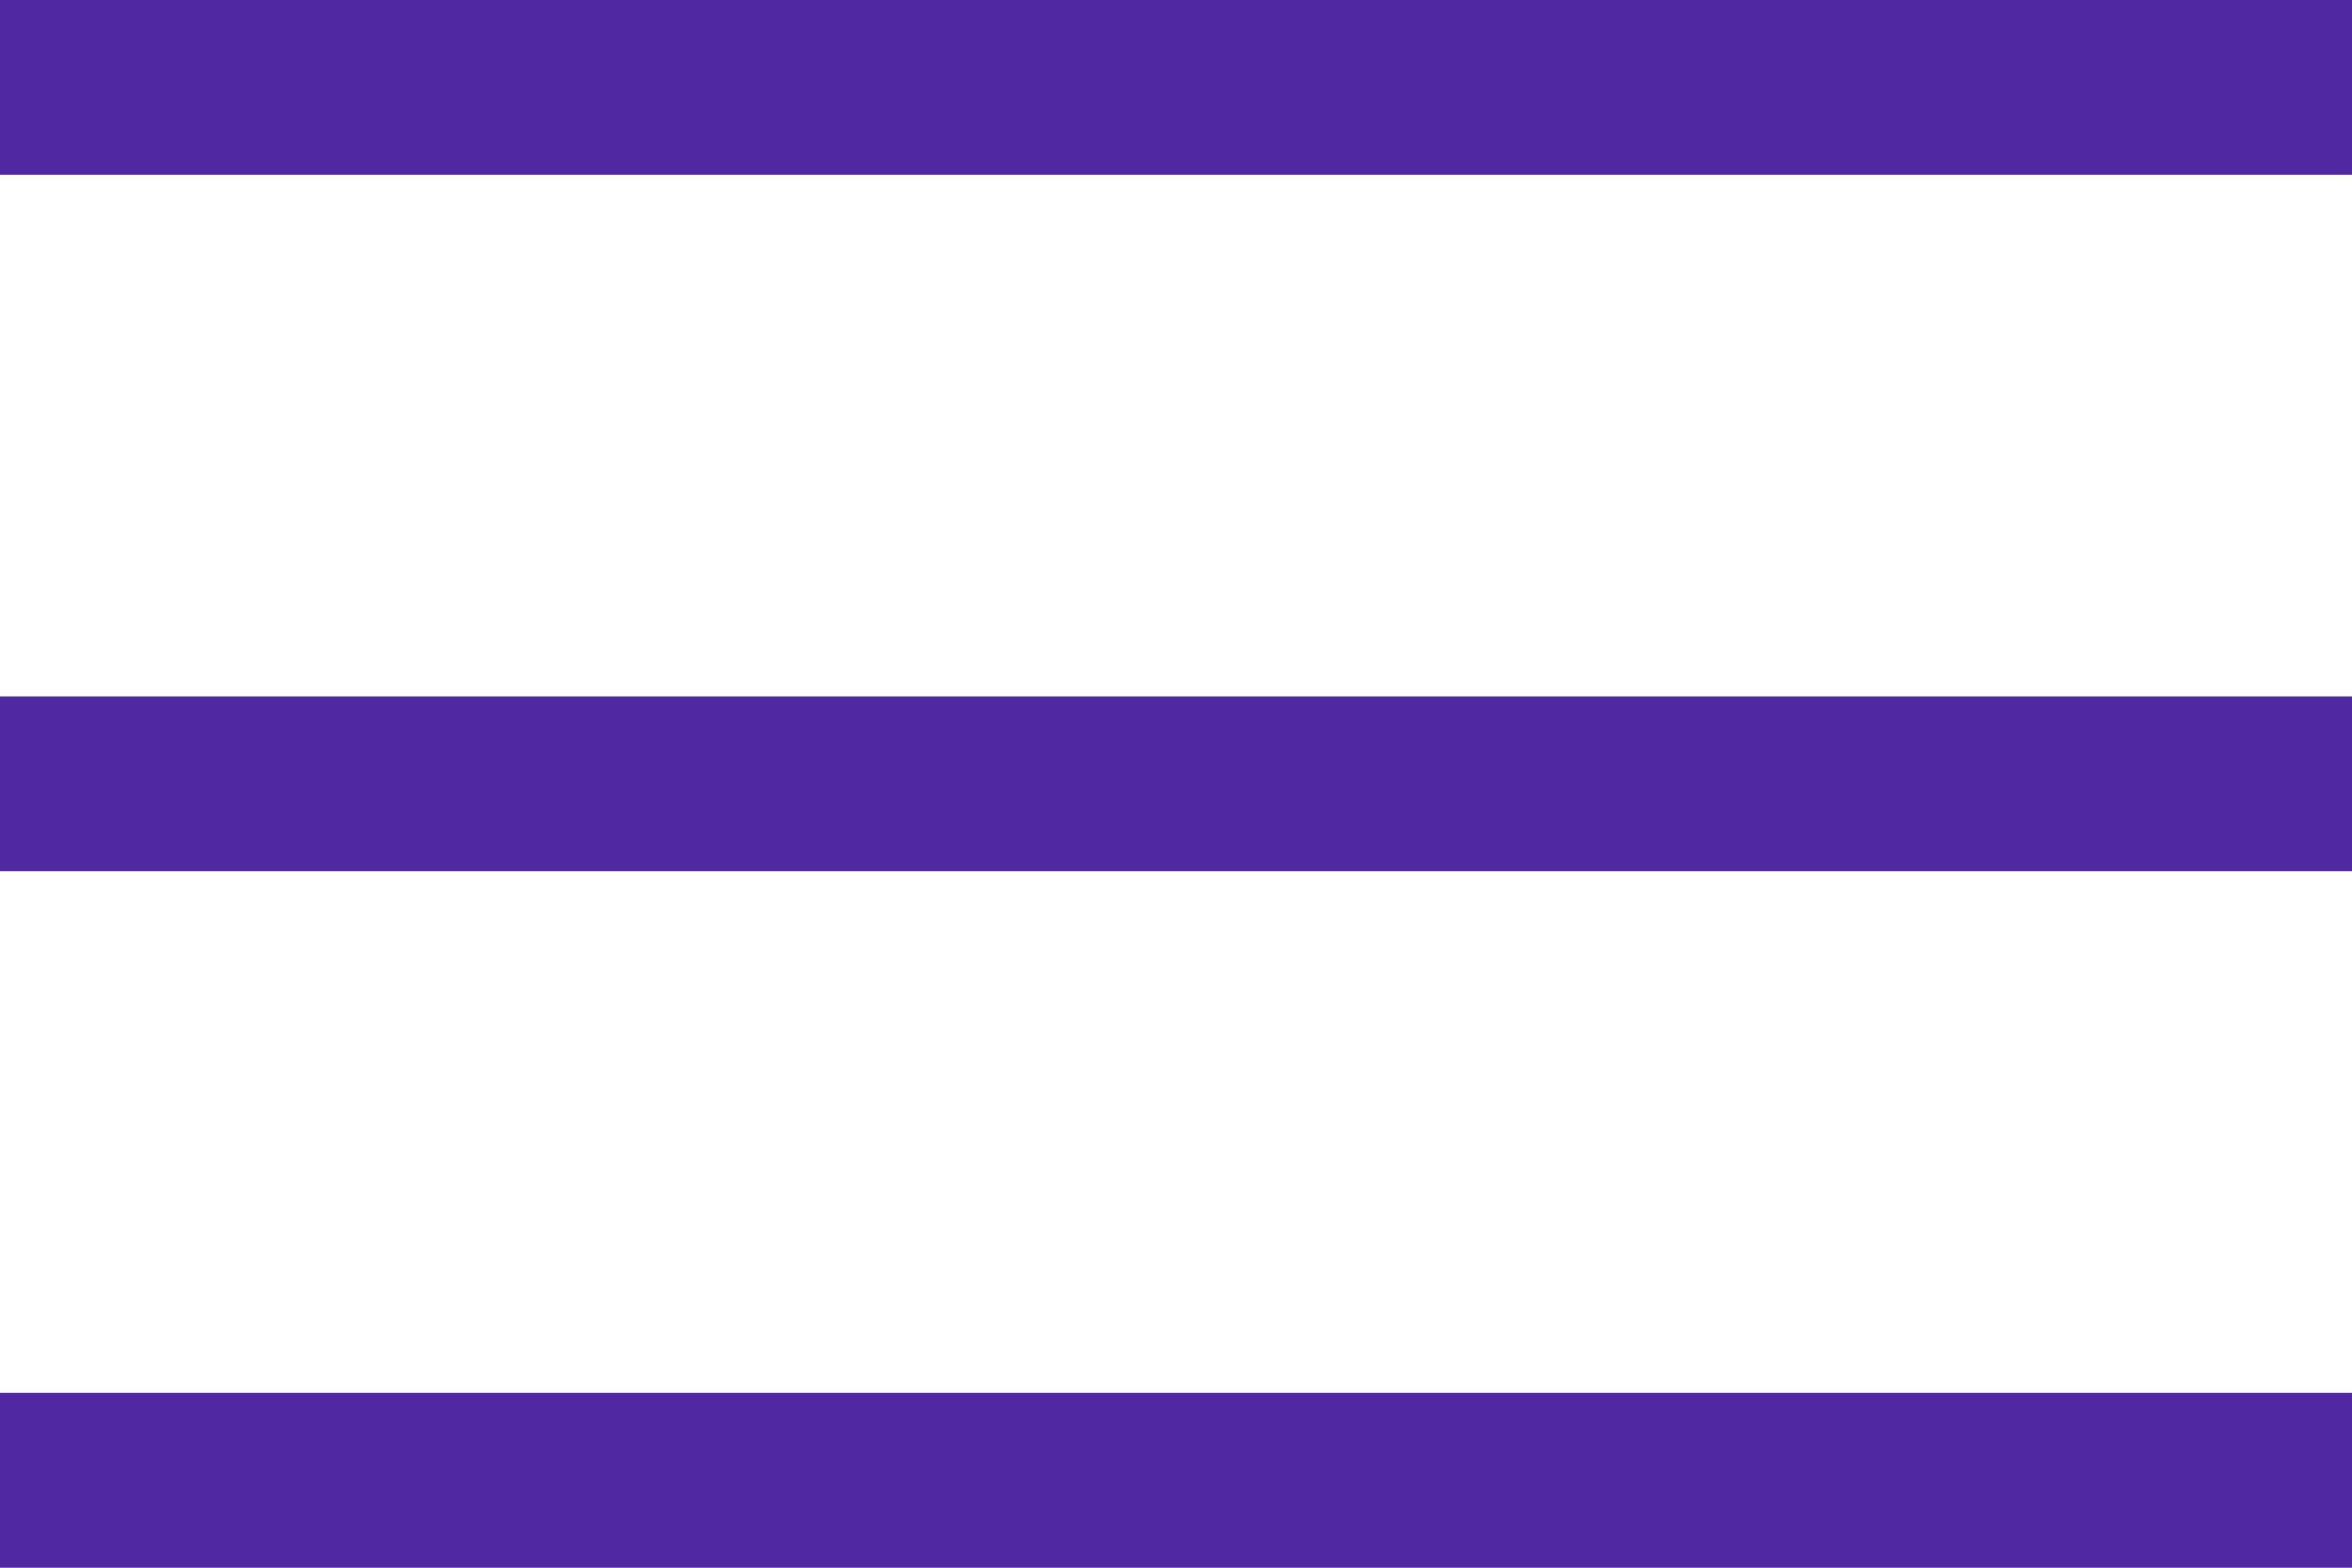
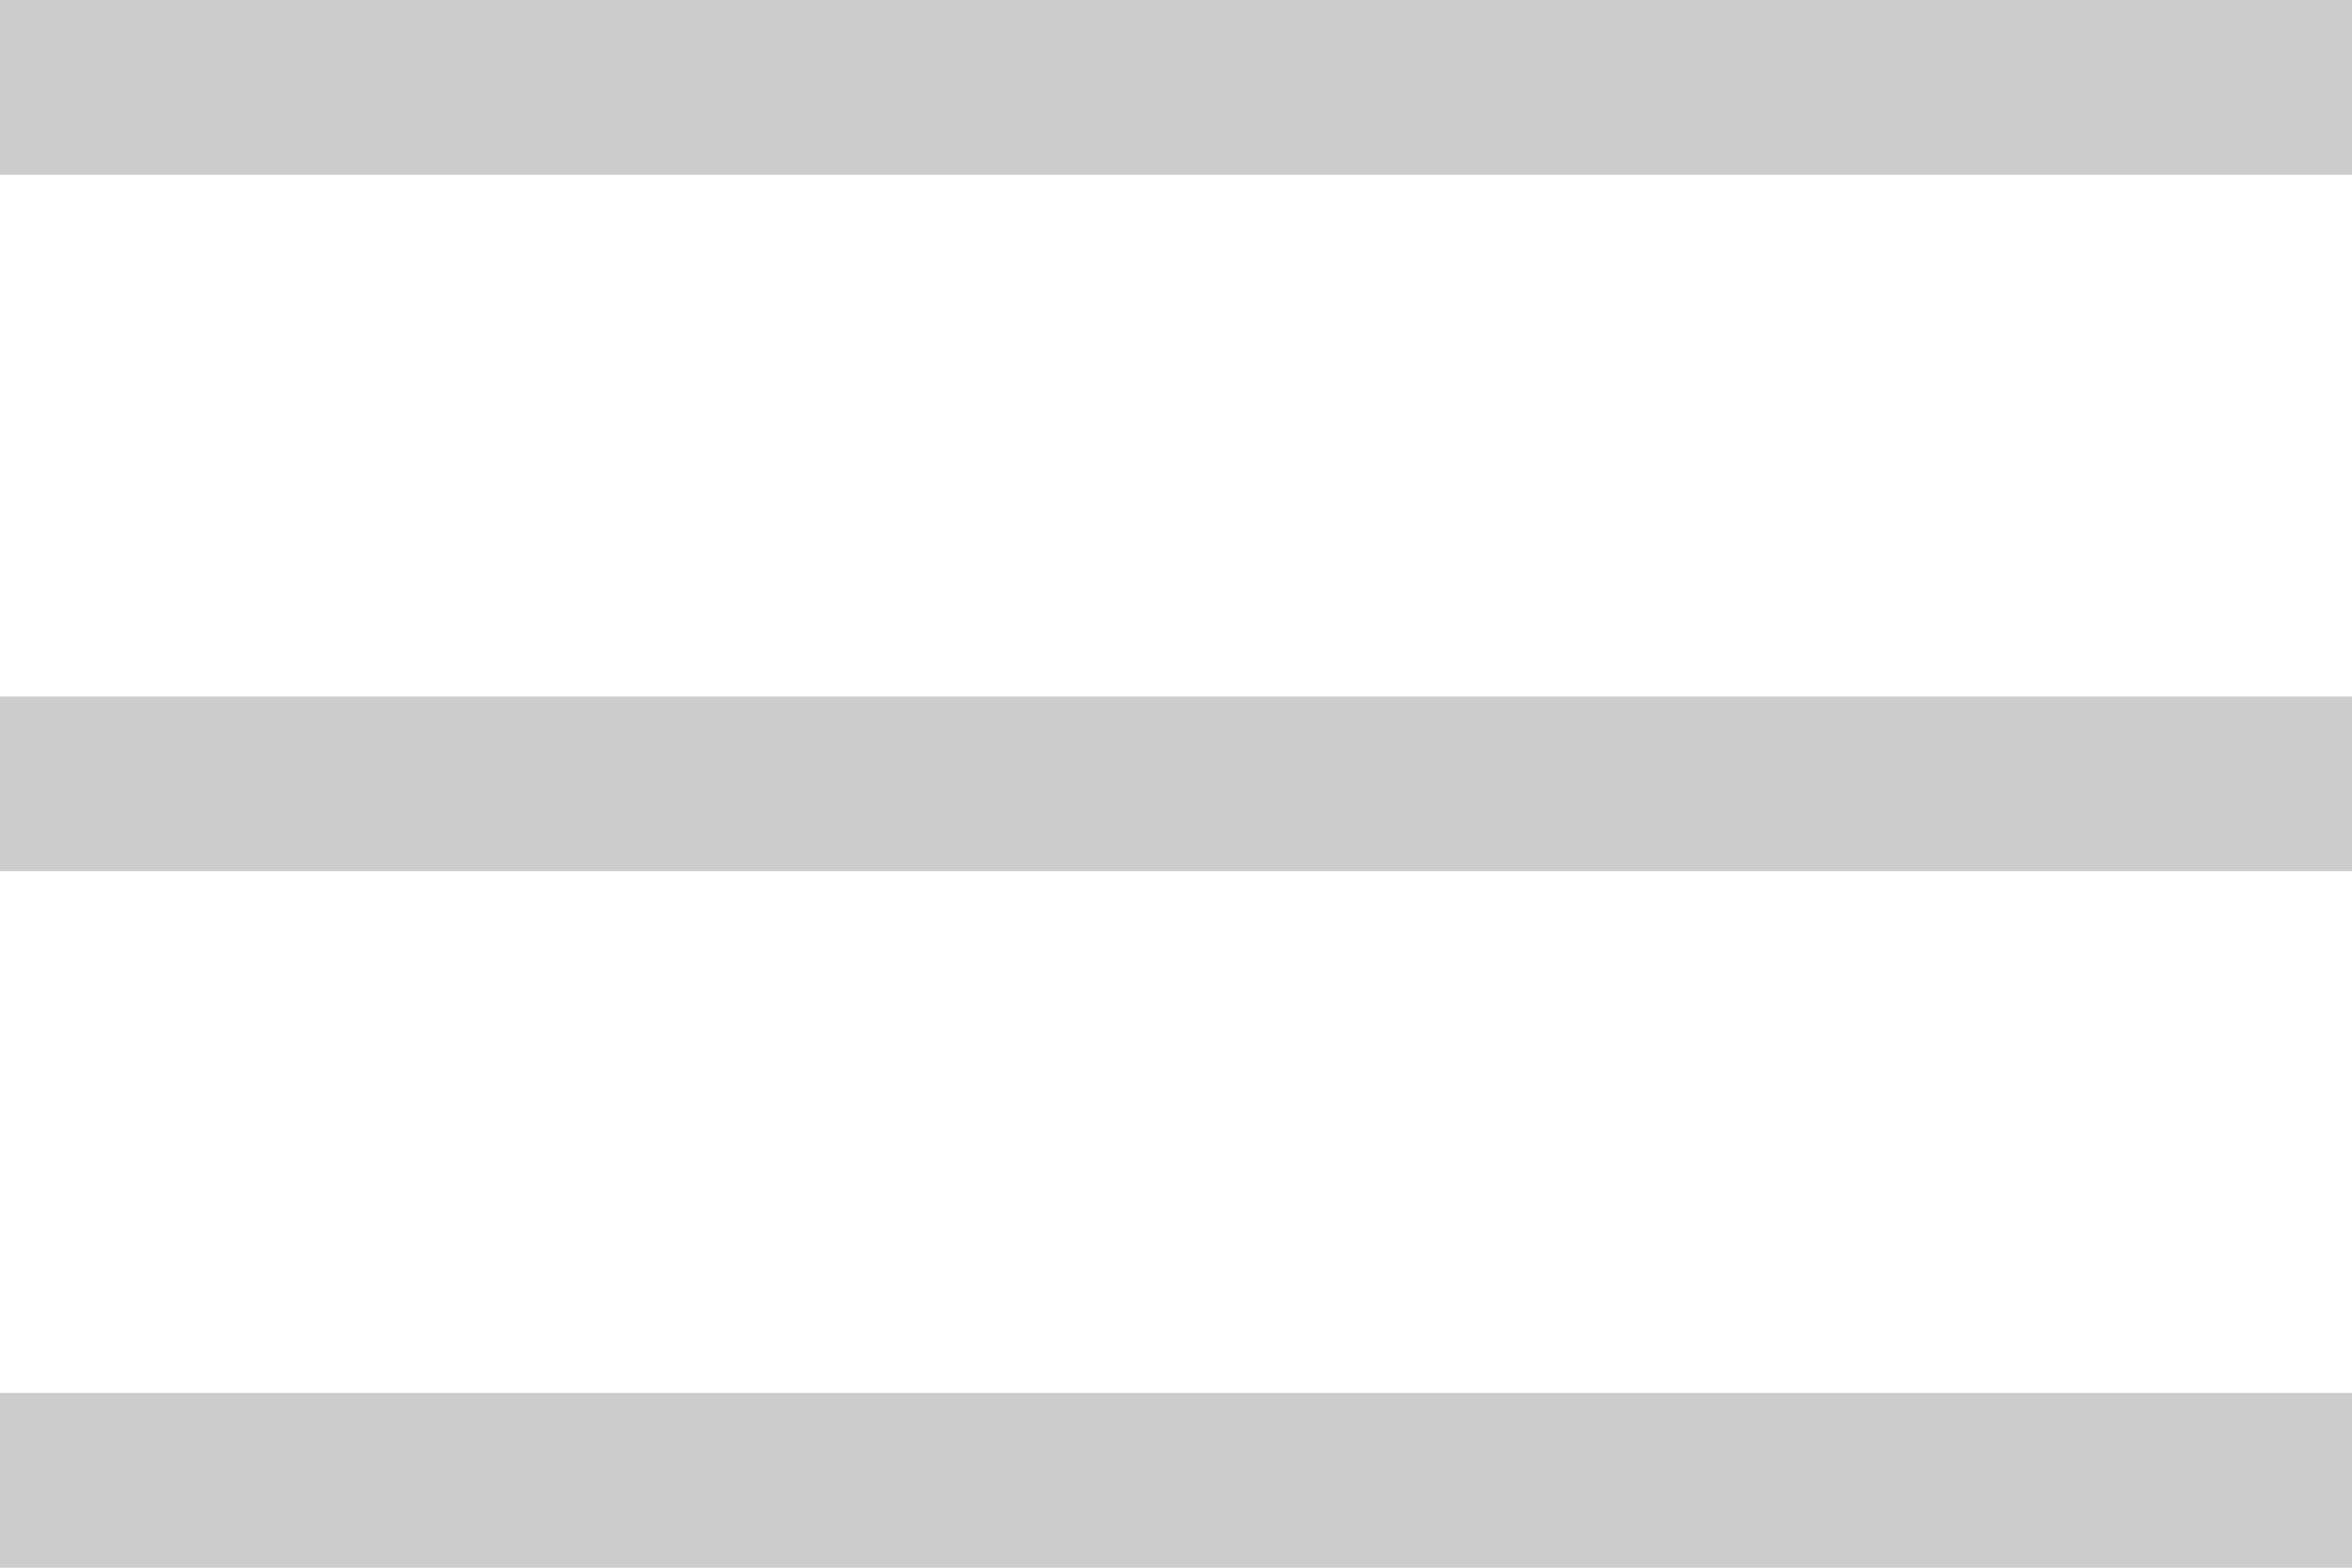
<svg xmlns="http://www.w3.org/2000/svg" width="33" height="22" viewBox="0 0 33 22" fill="none">
-   <path d="M0 22V19.547H33V22H0ZM0 12.226V9.774H33V12.226H0ZM0 2.453V0H33V2.453H0Z" fill="#6432C9" />
-   <path d="M0 22V19.547H33V22H0ZM0 12.226V9.774H33V12.226H0ZM0 2.453V0H33V2.453H0Z" fill="black" fill-opacity="0.2" />
+   <path d="M0 22V19.547H33V22H0ZM0 12.226V9.774H33V12.226H0ZM0 2.453V0H33V2.453H0" fill="black" fill-opacity="0.2" />
</svg>